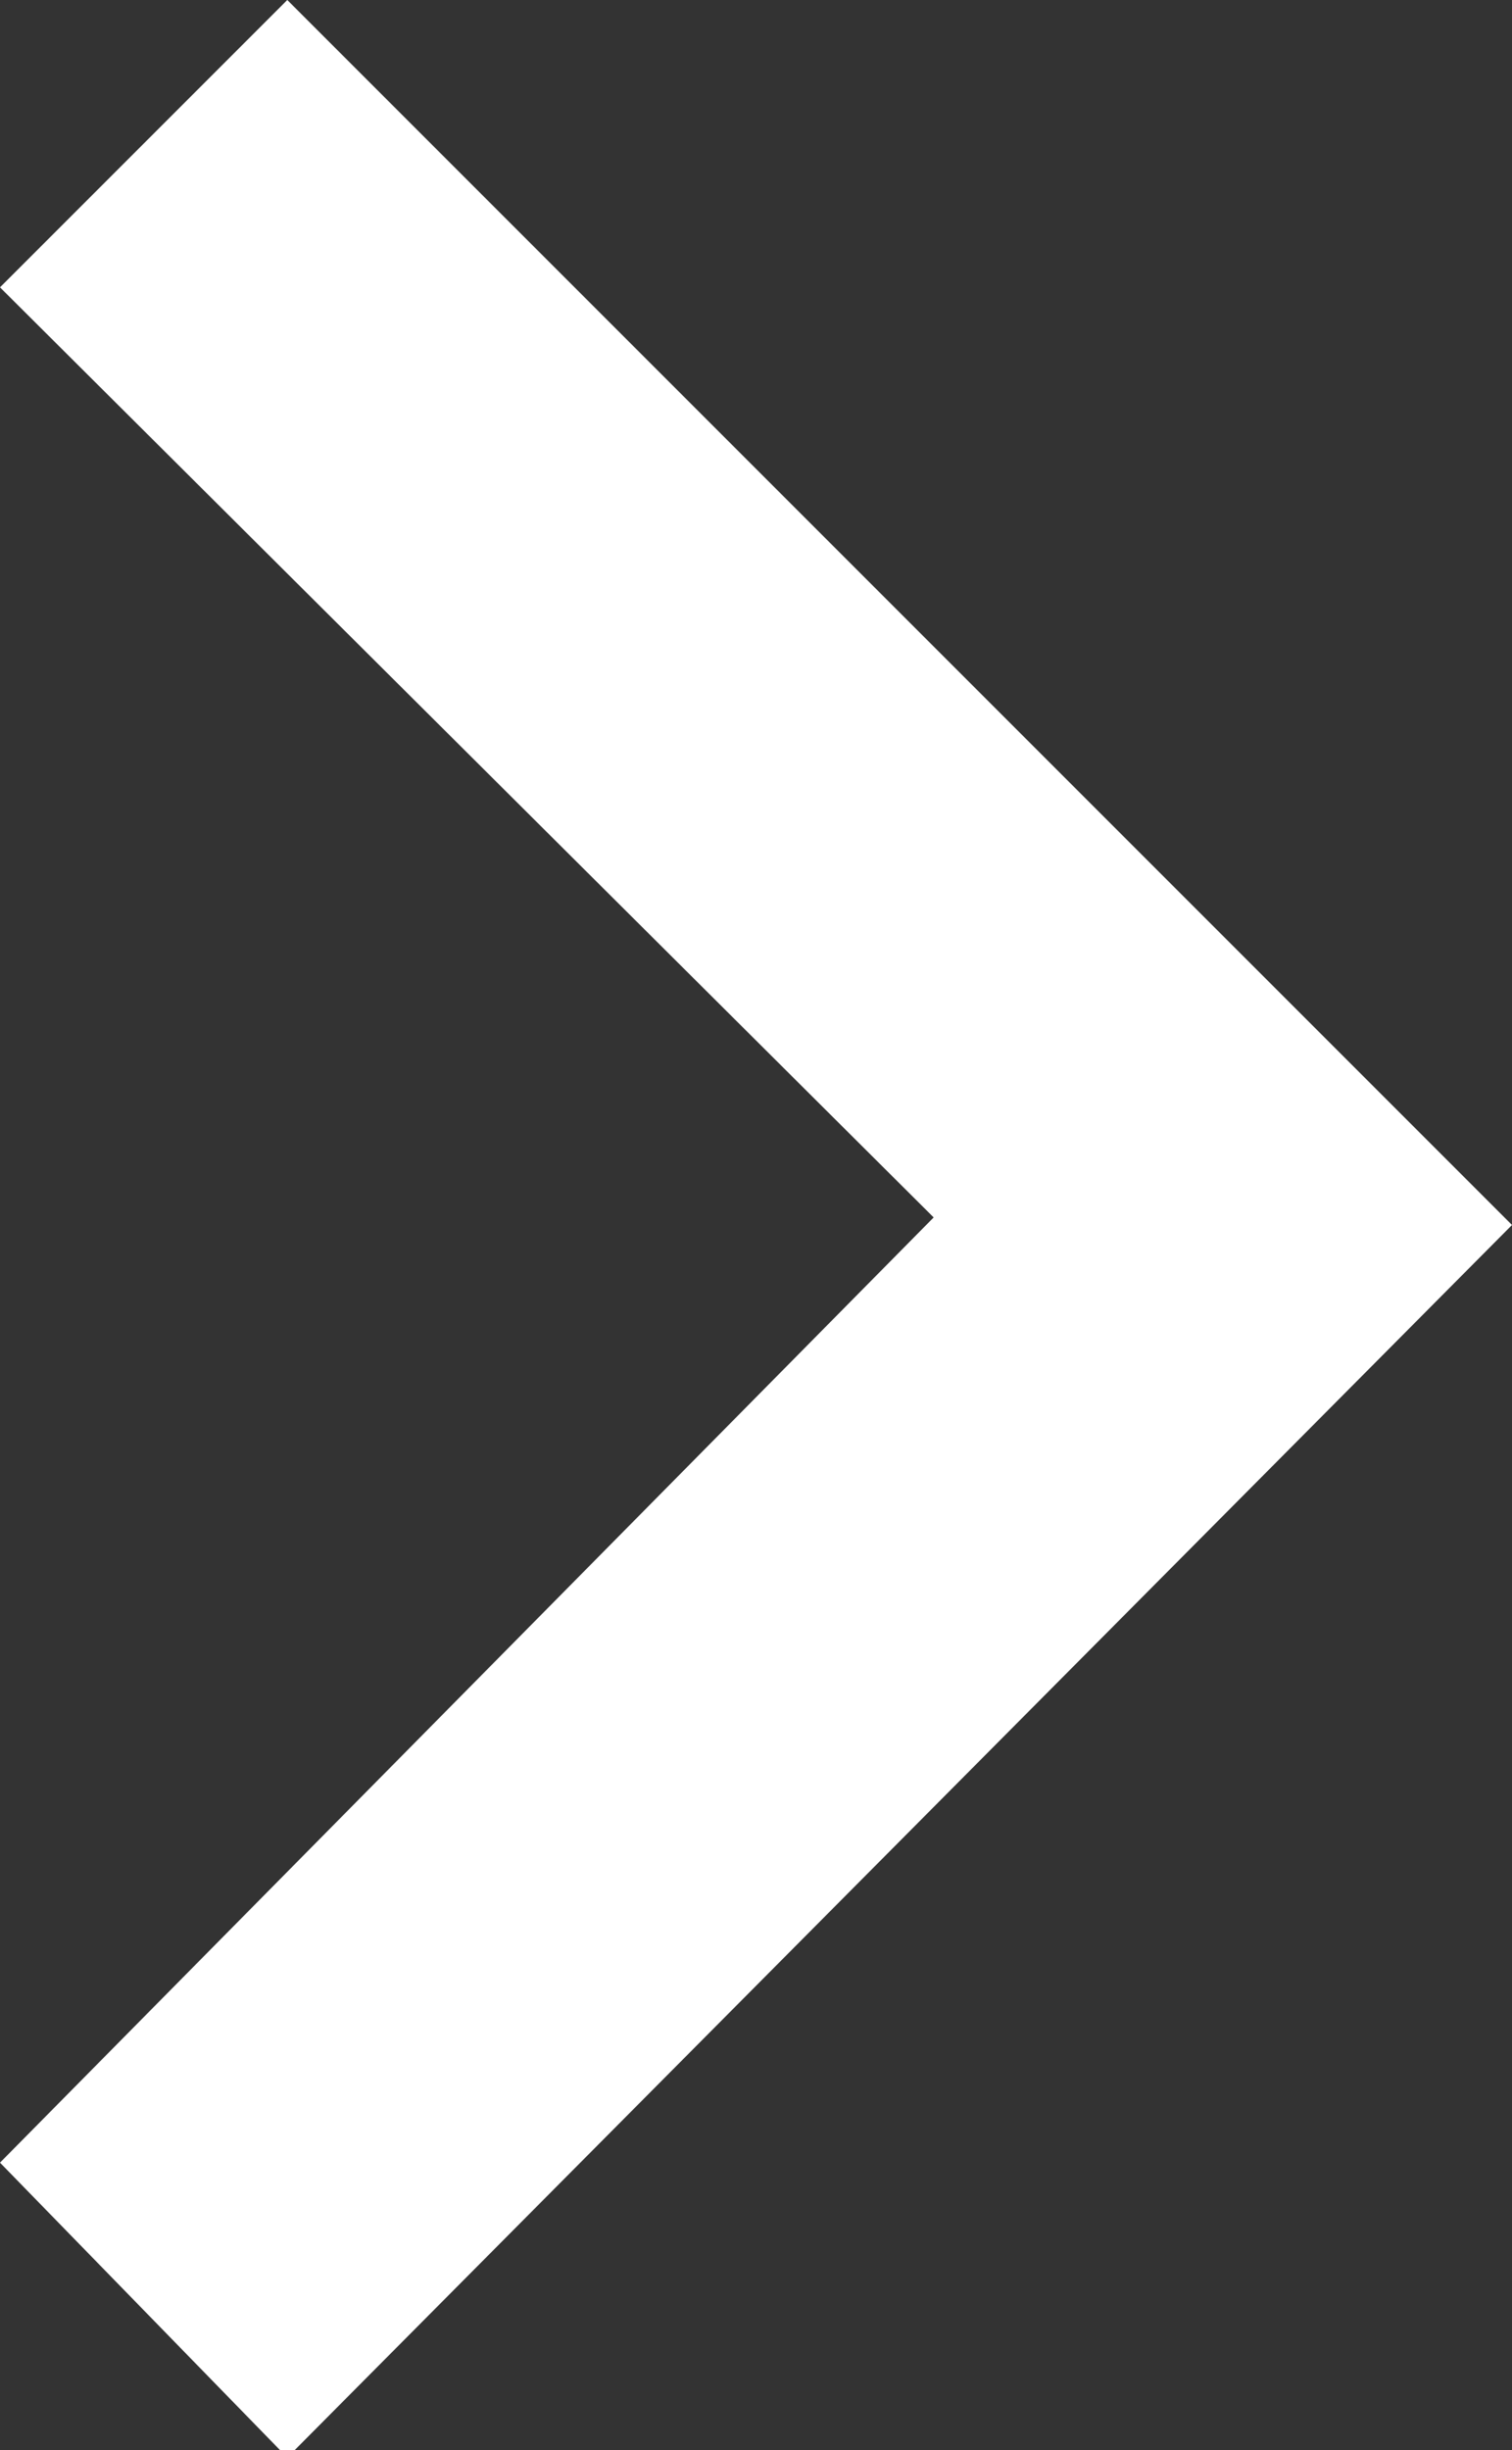
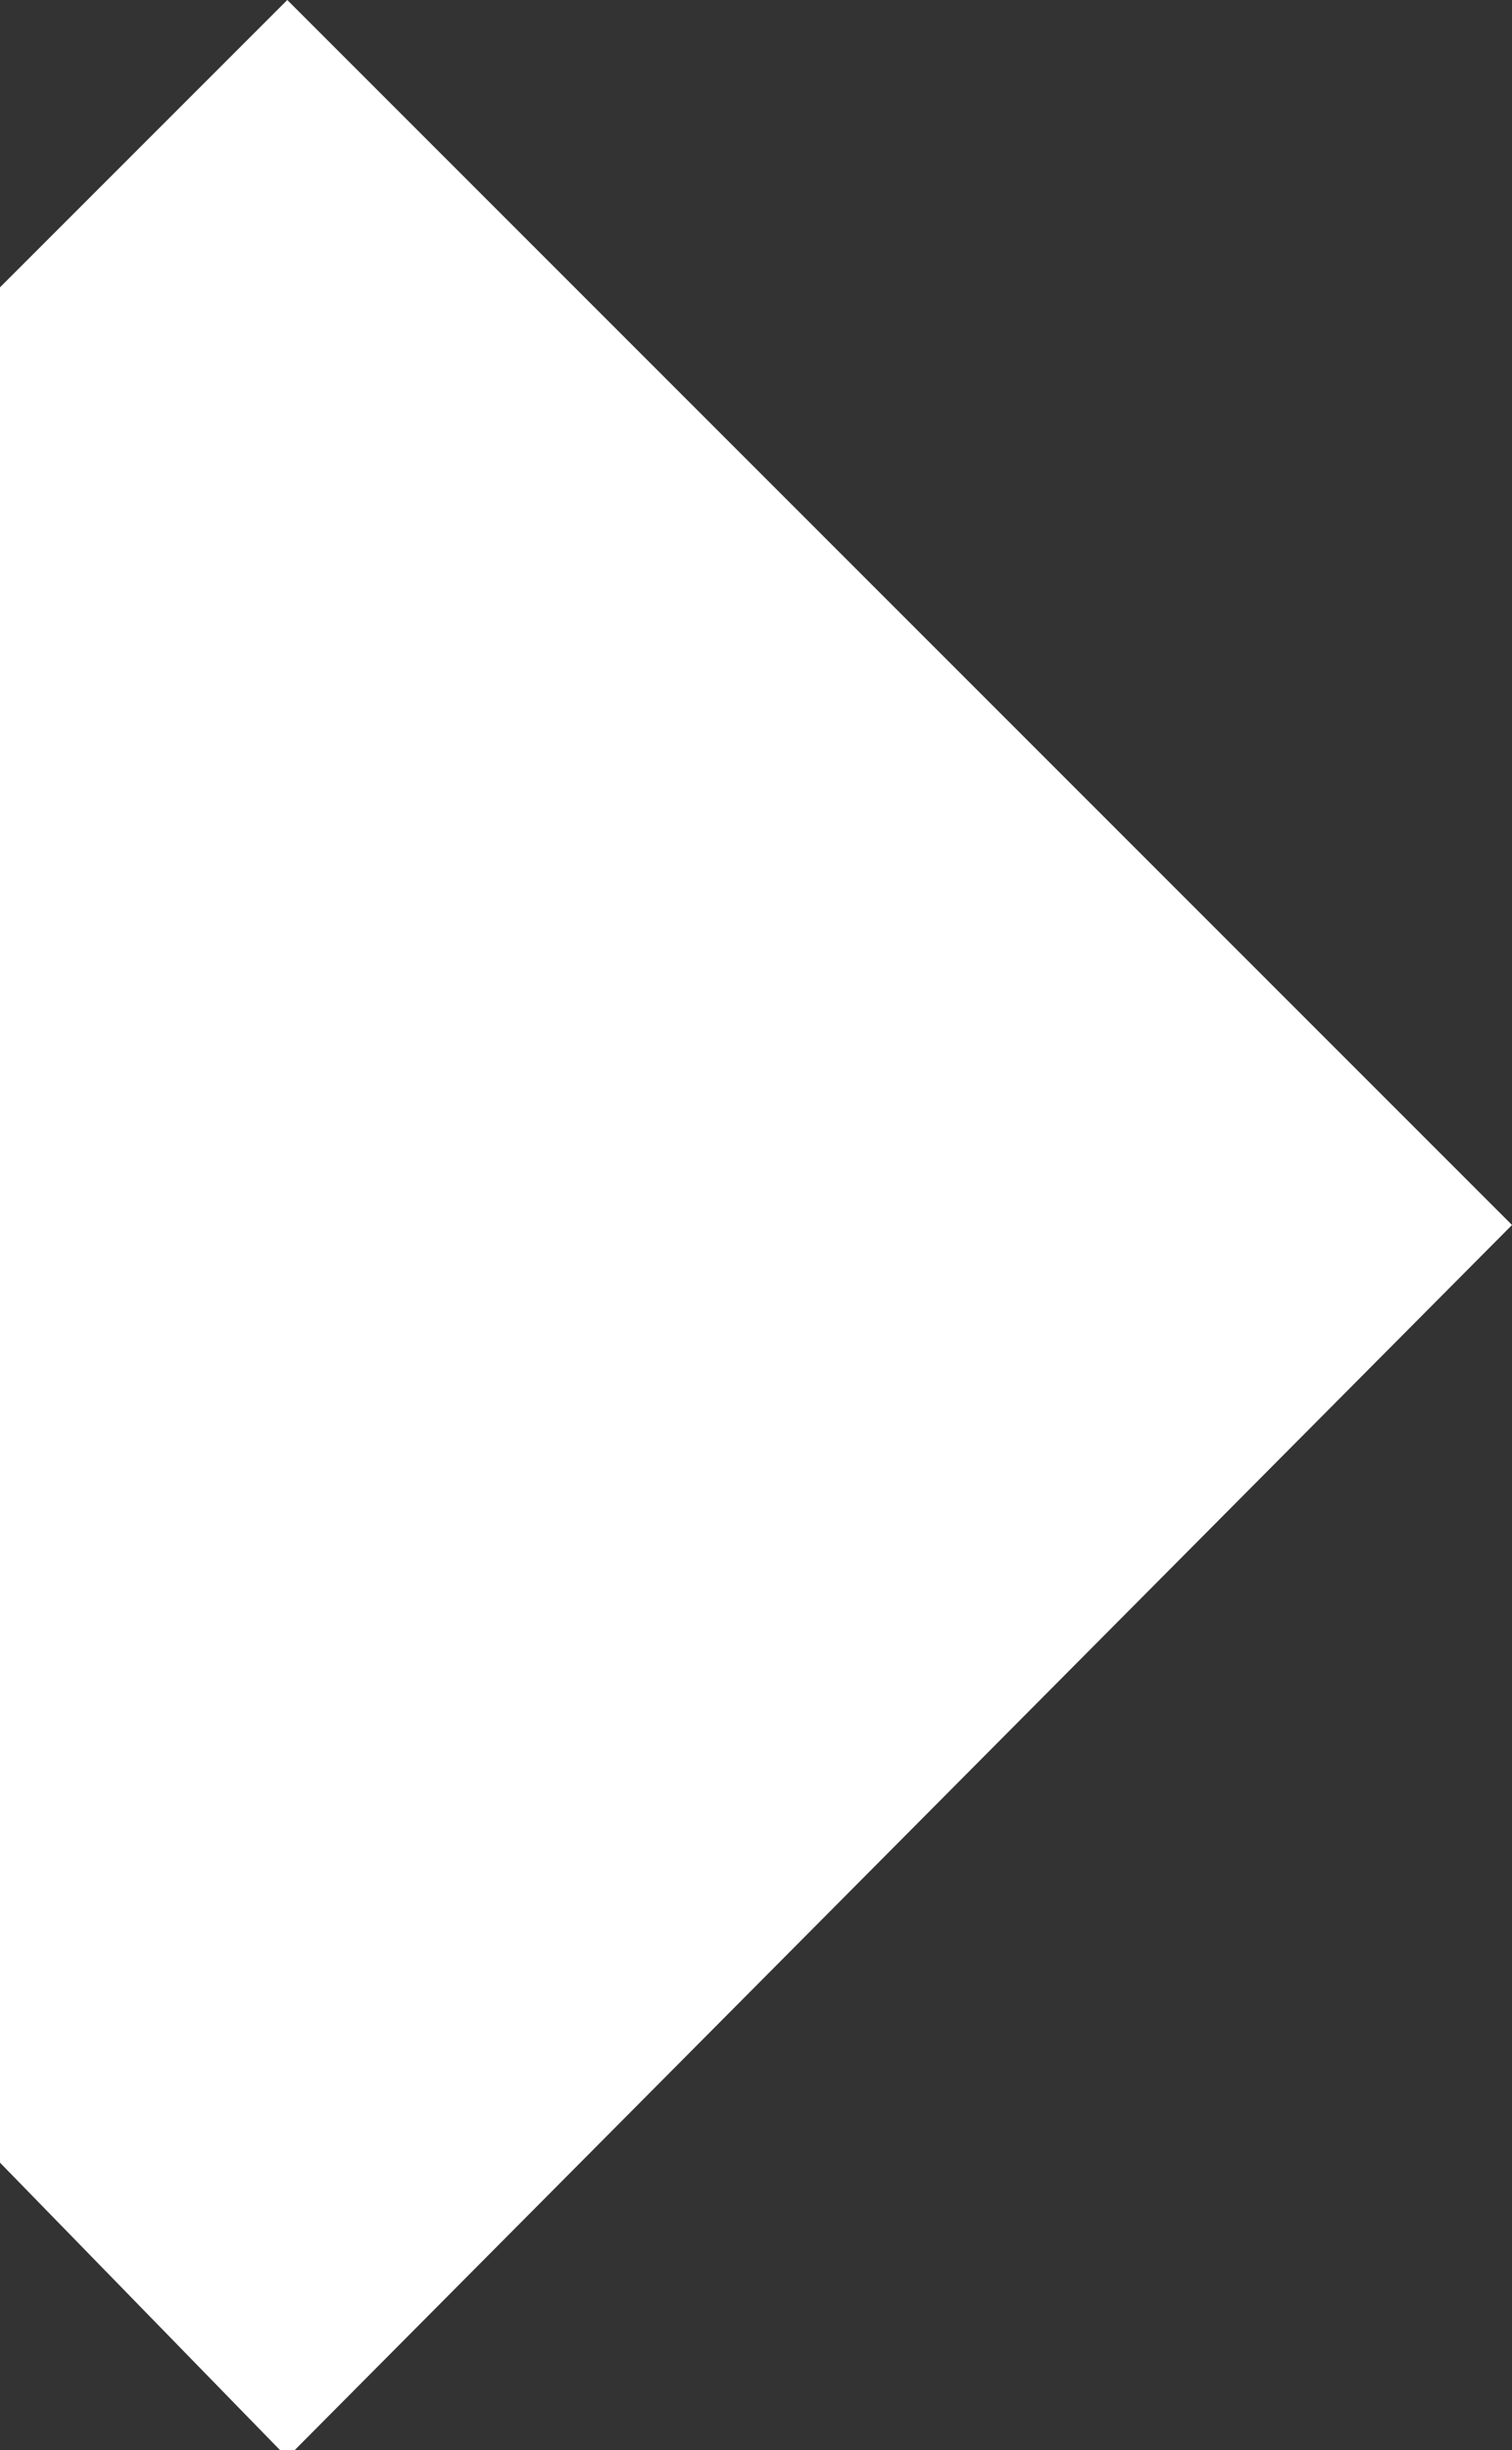
<svg xmlns="http://www.w3.org/2000/svg" viewBox="0 0 8 12.96">
  <rect x="0" y="0" width="8" height="12.96" fill="#333333" stroke="none" />
  <defs>
    <style>.cls-1{fill:#fff;}</style>
  </defs>
  <title>arrow_02</title>
  <g id="レイヤー_2" data-name="レイヤー 2">
    <g id="レイヤー_1-2" data-name="レイヤー 1">
-       <path id="Icon_material-keyboard-arrow-right" data-name="Icon material-keyboard-arrow-right" class="cls-1" d="M0,11.44l4.94-5L0,1.52,1.52,0,8,6.48,1.52,13Z" />
+       <path id="Icon_material-keyboard-arrow-right" data-name="Icon material-keyboard-arrow-right" class="cls-1" d="M0,11.44L0,1.52,1.52,0,8,6.48,1.52,13Z" />
    </g>
  </g>
</svg>